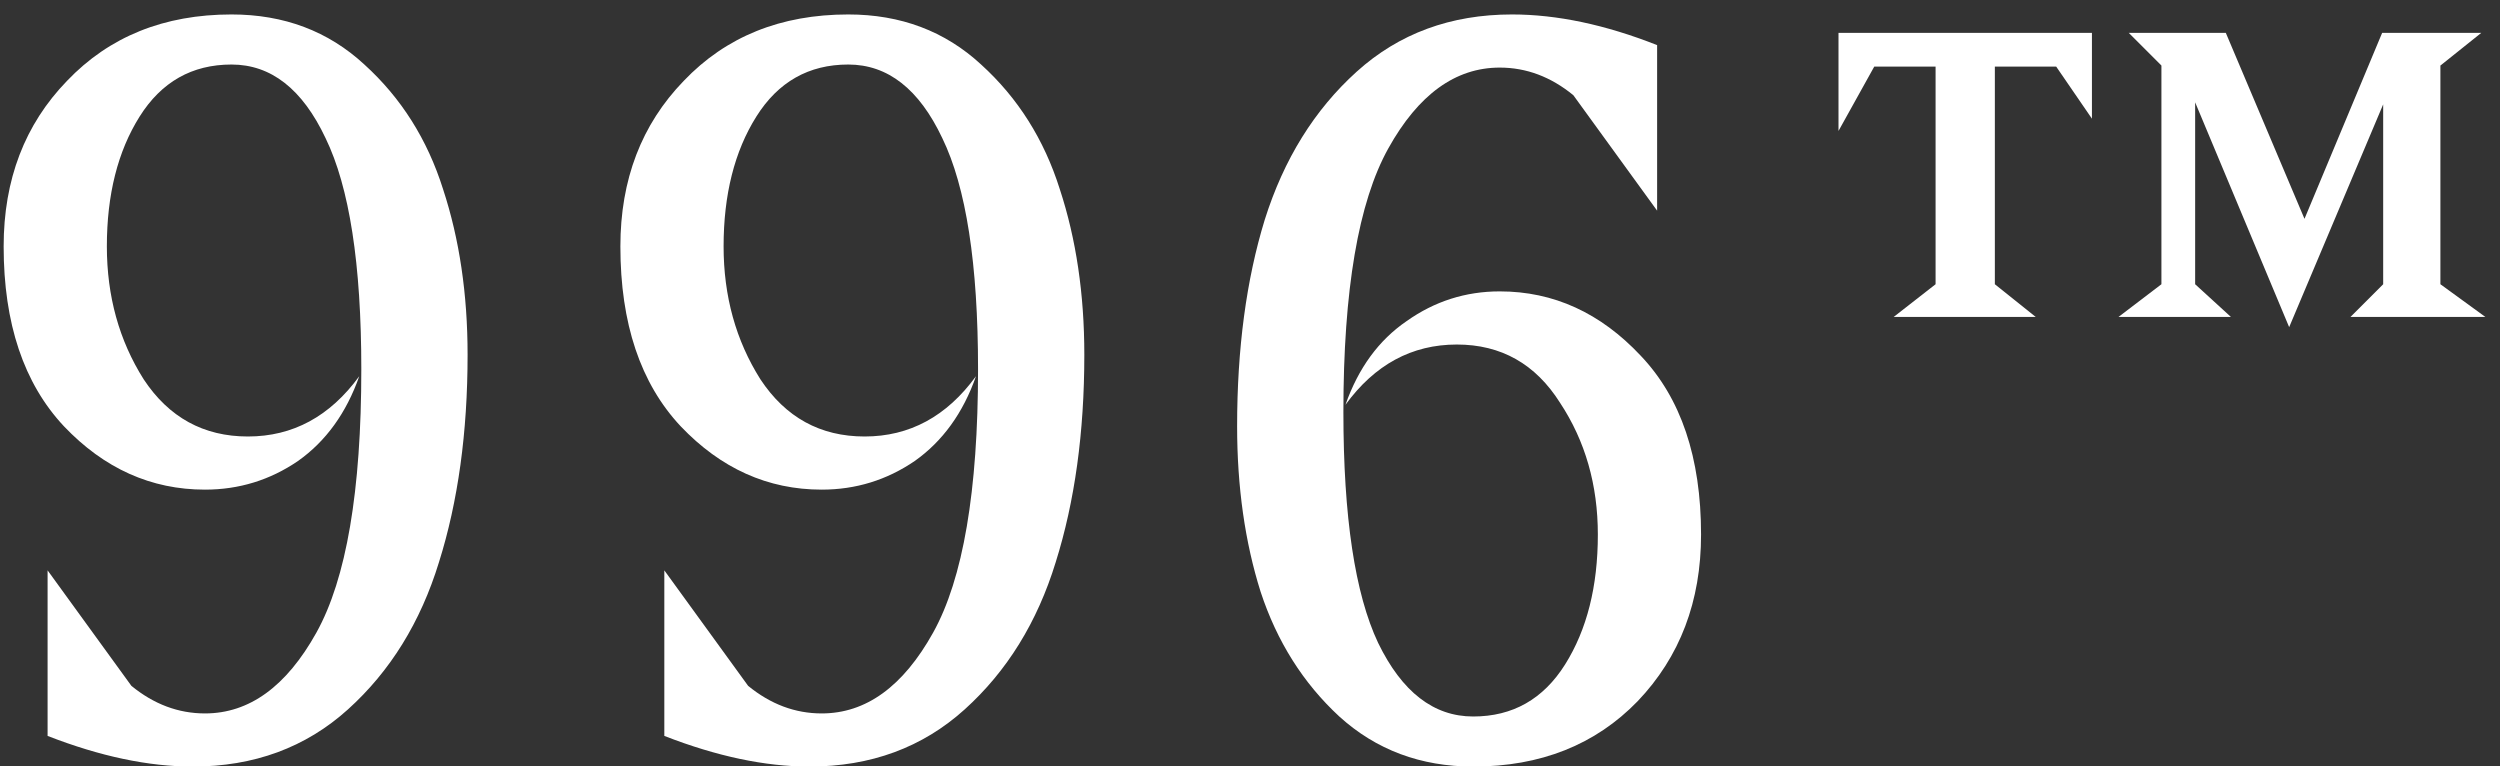
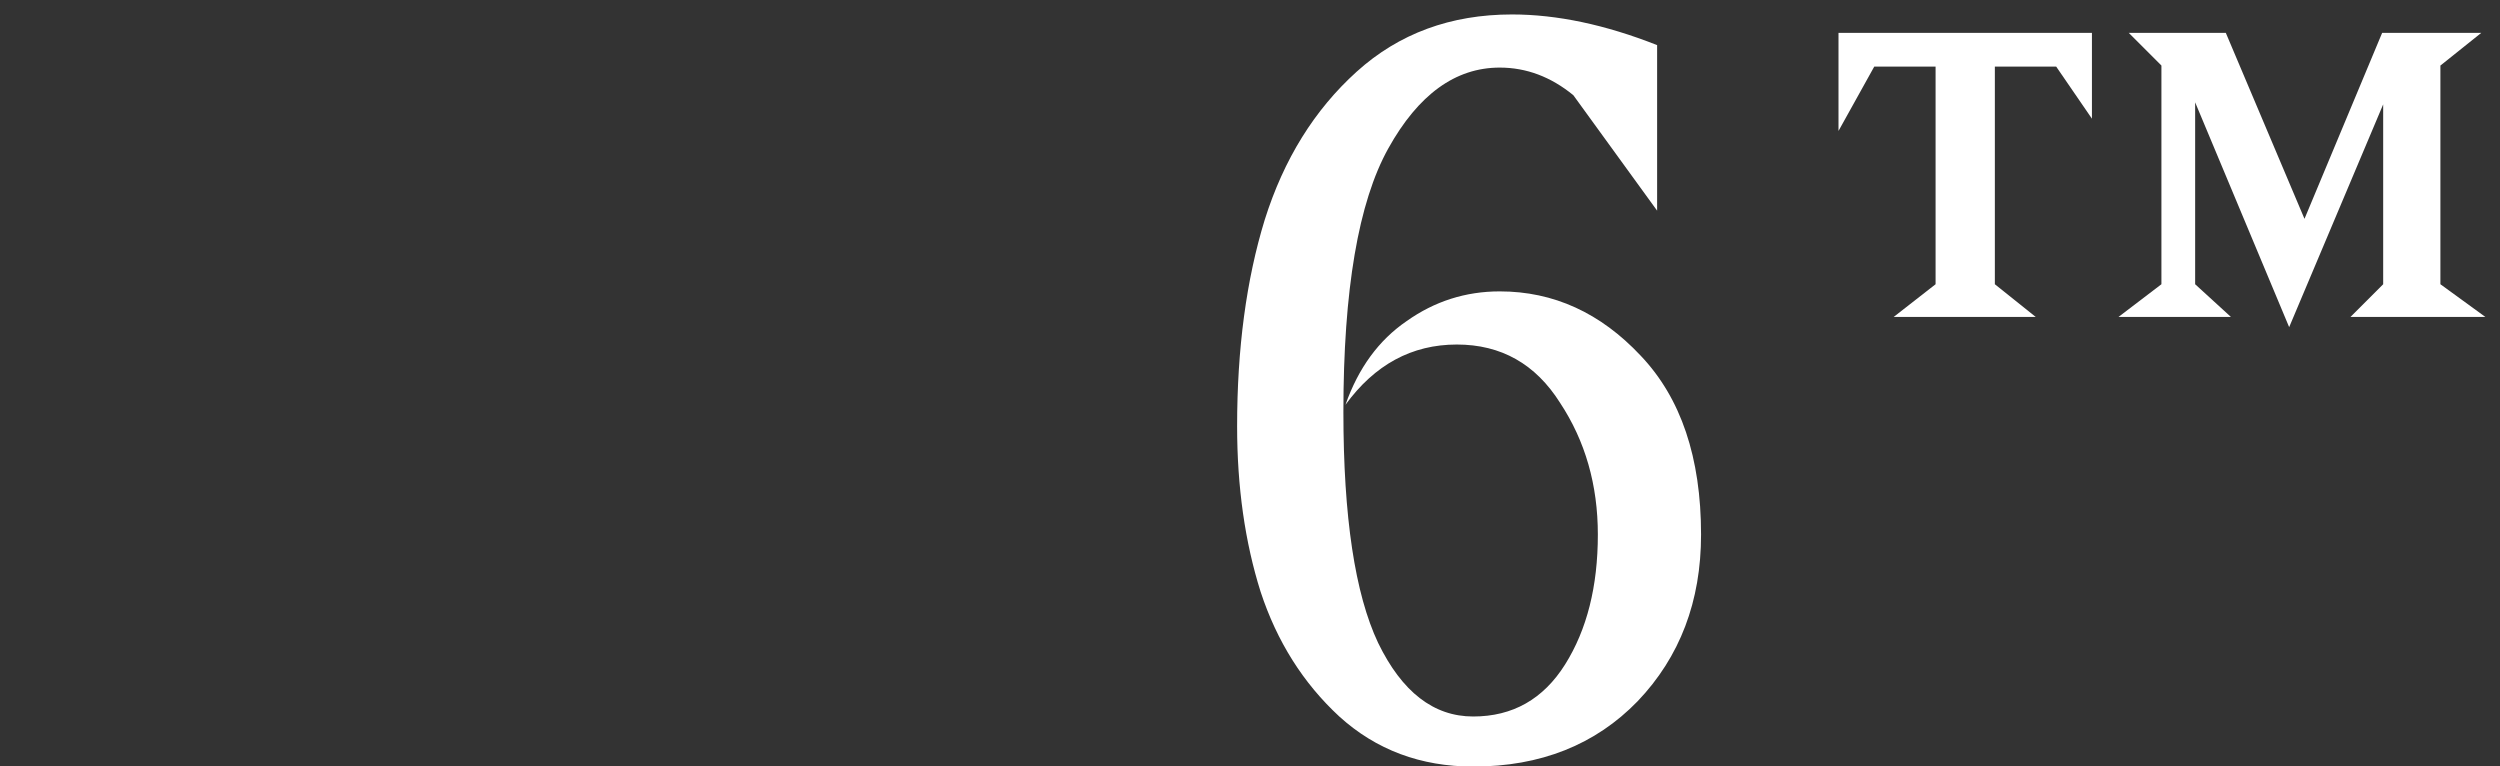
<svg xmlns="http://www.w3.org/2000/svg" width="137" height="42" viewBox="0 0 137 42" fill="none">
  <rect x="0" y="0" width="137" height="42" fill="#333333" stroke="none" />
  <path d="M114.638 1.8V6.504L112.678 3.648H109.318V15.576L111.558 17.368H103.774L106.07 15.576V3.648H102.71L100.75 7.176V1.8H114.638ZM116.094 17.368L118.446 15.576V3.592L116.654 1.8H121.974L126.286 11.992L130.542 1.8H135.974L133.734 3.592V15.576L136.198 17.368H128.806L130.598 15.576V5.72L125.446 17.928L120.294 5.608V15.576L122.254 17.368H116.094Z" fill="white" />
  <path d="M82.186 15.968C85.135 15.968 87.711 17.144 89.914 19.496C92.116 21.811 93.218 25.077 93.218 29.296C93.218 32.955 92.06 35.997 89.746 38.424C87.431 40.813 84.426 42.008 80.73 42.008C77.855 42.008 75.41 41.093 73.394 39.264C71.415 37.435 69.978 35.157 69.082 32.432C68.223 29.707 67.794 26.683 67.794 23.36C67.794 19.104 68.298 15.333 69.306 12.048C70.351 8.725 72.031 6.019 74.346 3.928C76.66 1.837 79.498 0.792 82.858 0.792C85.322 0.792 87.972 1.352 90.81 2.472V11.544L86.218 5.216C84.986 4.208 83.642 3.704 82.186 3.704C79.759 3.704 77.724 5.179 76.082 8.128C74.439 11.077 73.618 15.893 73.618 22.576C73.618 28.325 74.252 32.544 75.522 35.232C76.828 37.92 78.564 39.264 80.73 39.264C82.895 39.264 84.575 38.312 85.77 36.408C86.964 34.504 87.562 32.133 87.562 29.296C87.562 26.571 86.871 24.163 85.49 22.072C84.146 19.944 82.26 18.88 79.834 18.88C77.37 18.88 75.335 19.981 73.73 22.184C74.439 20.168 75.559 18.637 77.09 17.592C78.62 16.509 80.319 15.968 82.186 15.968Z" fill="white" />
-   <path d="M44.357 42.008C41.93 42.008 39.279 41.448 36.405 40.328V31.256L40.997 37.584C42.229 38.592 43.573 39.096 45.029 39.096C47.456 39.096 49.49 37.621 51.133 34.672C52.776 31.723 53.597 26.907 53.597 20.224C53.597 14.475 52.944 10.256 51.637 7.568C50.367 4.88 48.65 3.536 46.485 3.536C44.319 3.536 42.639 4.488 41.445 6.392C40.25 8.296 39.653 10.667 39.653 13.504C39.653 16.229 40.325 18.656 41.669 20.784C43.05 22.875 44.954 23.92 47.381 23.92C49.845 23.92 51.88 22.819 53.485 20.616C52.776 22.632 51.656 24.181 50.125 25.264C48.594 26.309 46.895 26.832 45.029 26.832C42.08 26.832 39.504 25.675 37.301 23.36C35.098 21.008 33.997 17.723 33.997 13.504C33.997 9.845 35.154 6.821 37.469 4.432C39.783 2.005 42.789 0.792 46.485 0.792C49.359 0.792 51.786 1.707 53.765 3.536C55.781 5.365 57.218 7.643 58.077 10.368C58.973 13.093 59.421 16.117 59.421 19.44C59.421 23.696 58.898 27.485 57.853 30.808C56.845 34.093 55.184 36.781 52.869 38.872C50.554 40.963 47.717 42.008 44.357 42.008Z" fill="white" />
-   <path d="M10.56 42.008C8.133 42.008 5.483 41.448 2.608 40.328V31.256L7.2 37.584C8.432 38.592 9.776 39.096 11.232 39.096C13.659 39.096 15.693 37.621 17.336 34.672C18.979 31.723 19.8 26.907 19.8 20.224C19.8 14.475 19.147 10.256 17.84 7.568C16.571 4.88 14.853 3.536 12.688 3.536C10.523 3.536 8.843 4.488 7.648 6.392C6.453 8.296 5.856 10.667 5.856 13.504C5.856 16.229 6.528 18.656 7.872 20.784C9.253 22.875 11.157 23.92 13.584 23.92C16.048 23.92 18.083 22.819 19.688 20.616C18.979 22.632 17.859 24.181 16.328 25.264C14.797 26.309 13.099 26.832 11.232 26.832C8.283 26.832 5.707 25.675 3.504 23.36C1.301 21.008 0.2 17.723 0.2 13.504C0.2 9.845 1.357 6.821 3.672 4.432C5.987 2.005 8.992 0.792 12.688 0.792C15.563 0.792 17.989 1.707 19.968 3.536C21.984 5.365 23.421 7.643 24.28 10.368C25.176 13.093 25.624 16.117 25.624 19.44C25.624 23.696 25.101 27.485 24.056 30.808C23.048 34.093 21.387 36.781 19.072 38.872C16.757 40.963 13.92 42.008 10.56 42.008Z" fill="white" />
</svg>